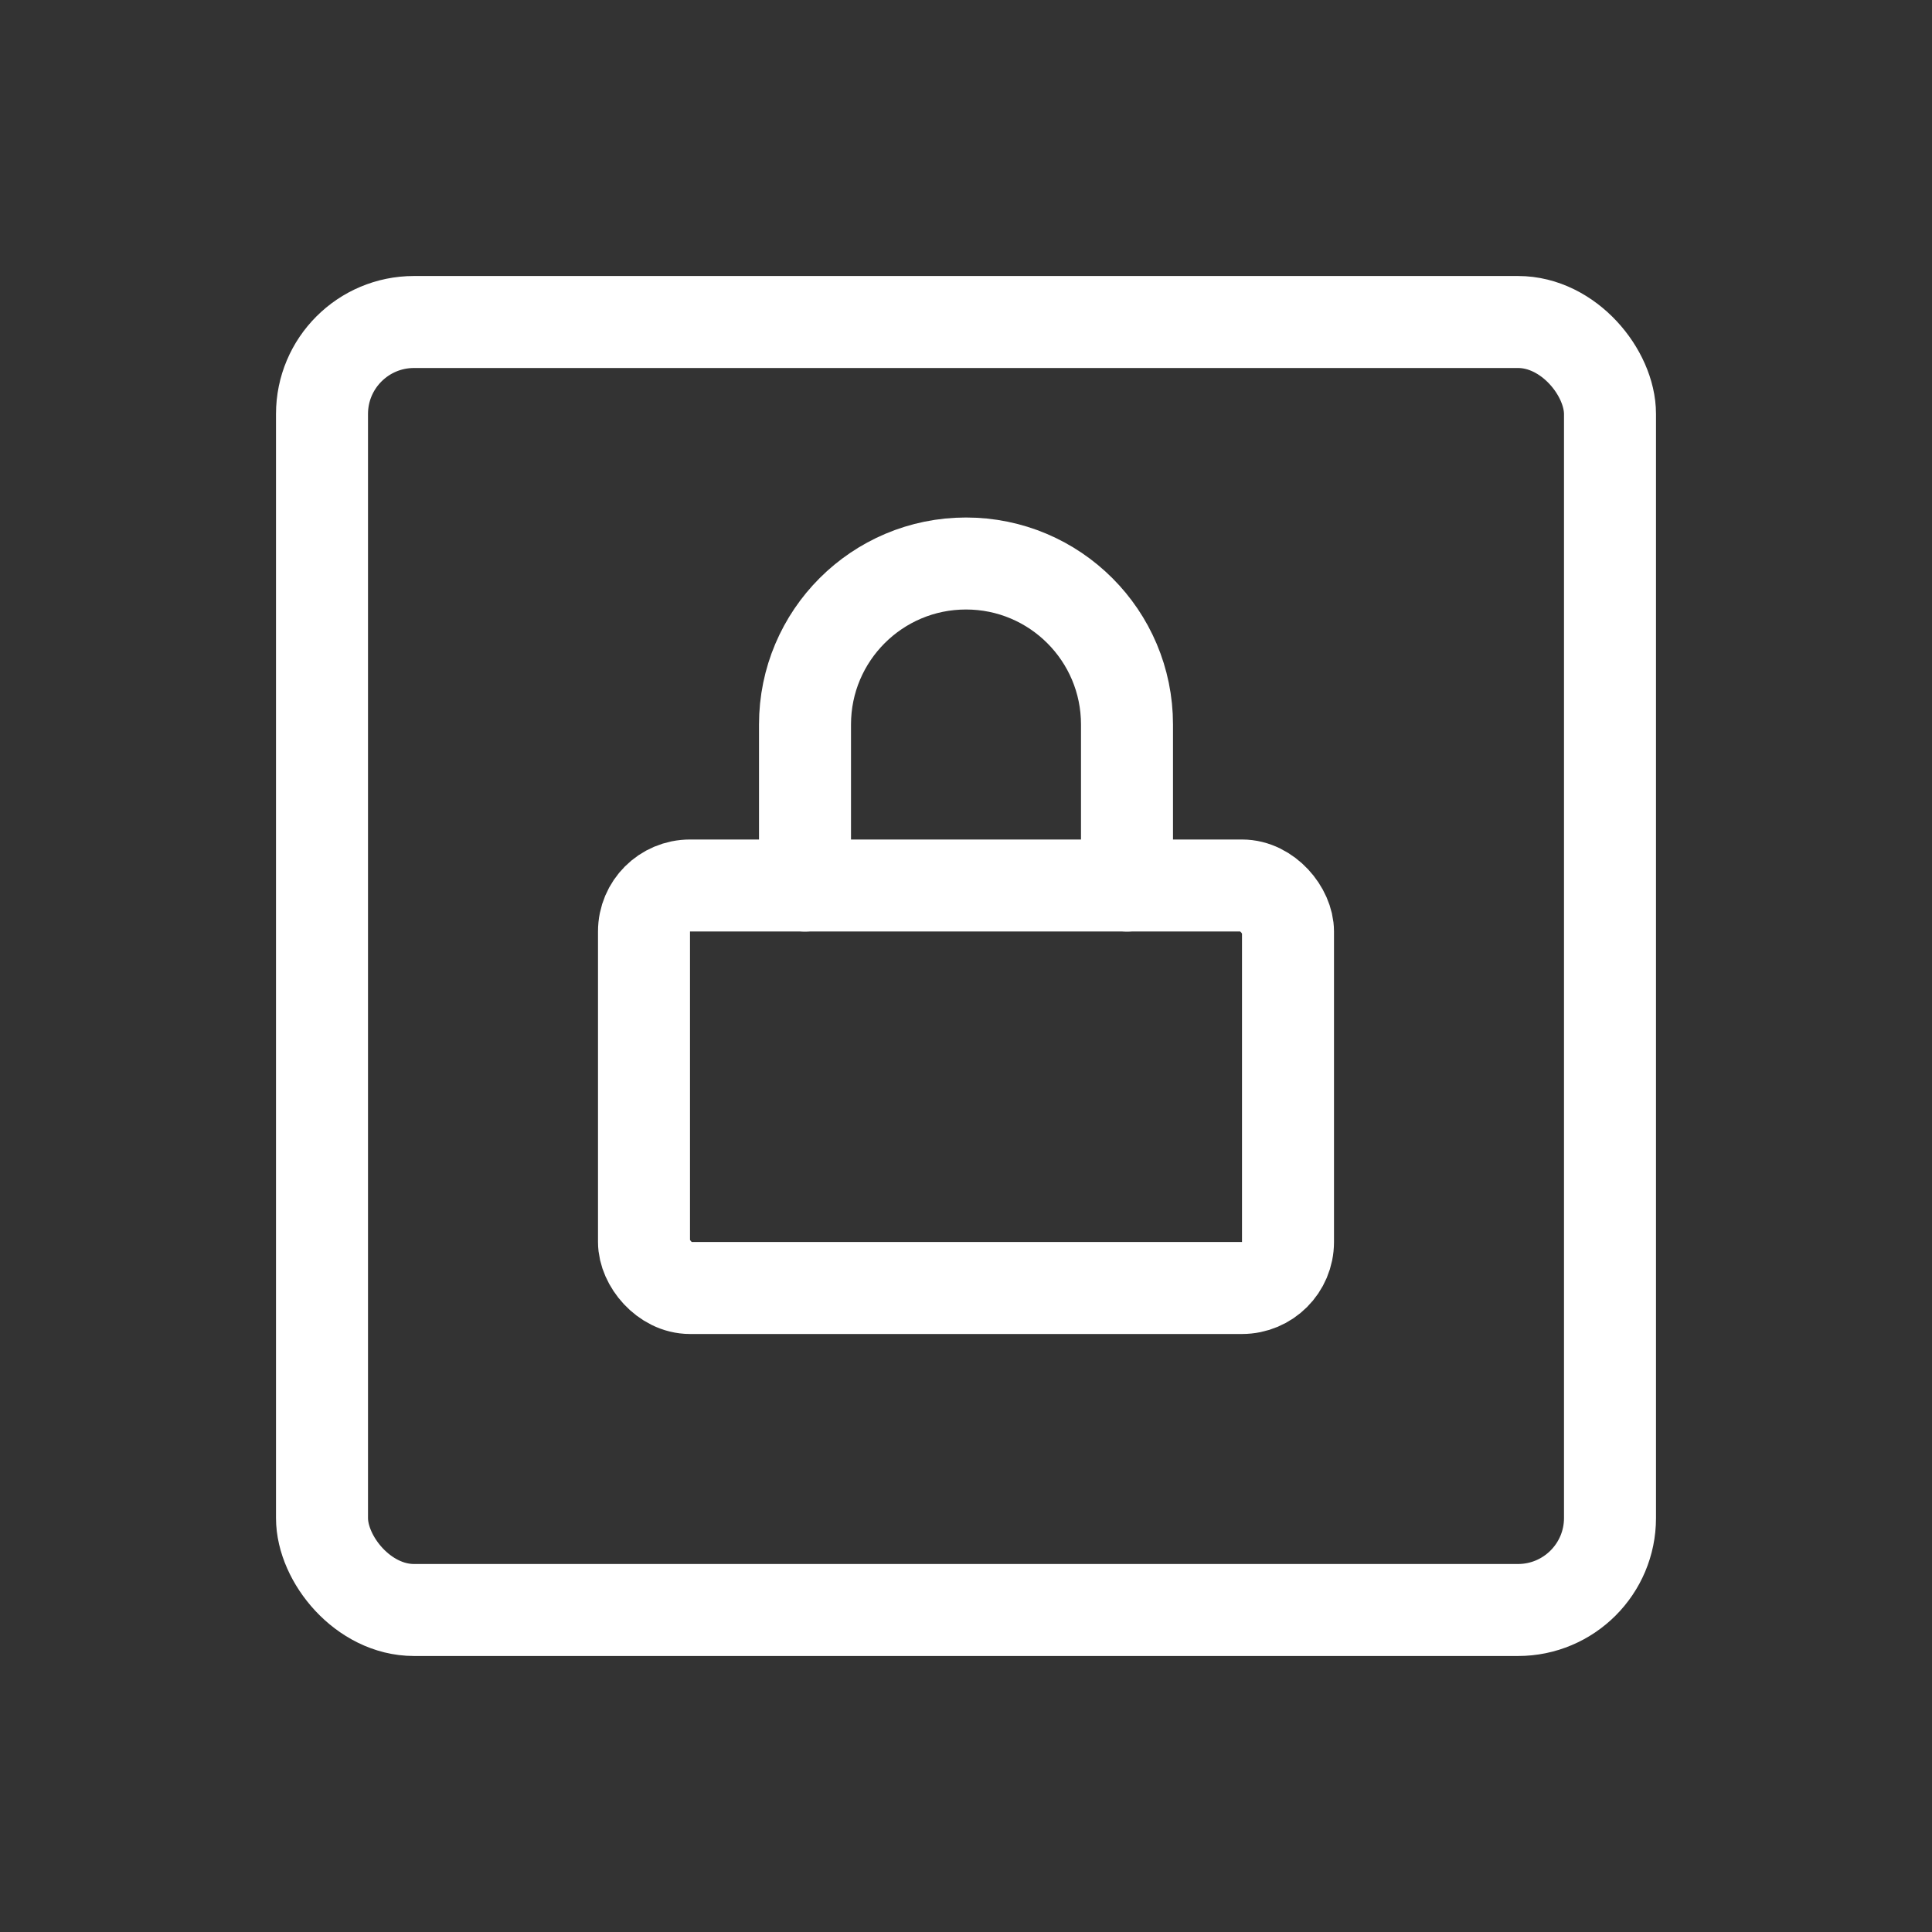
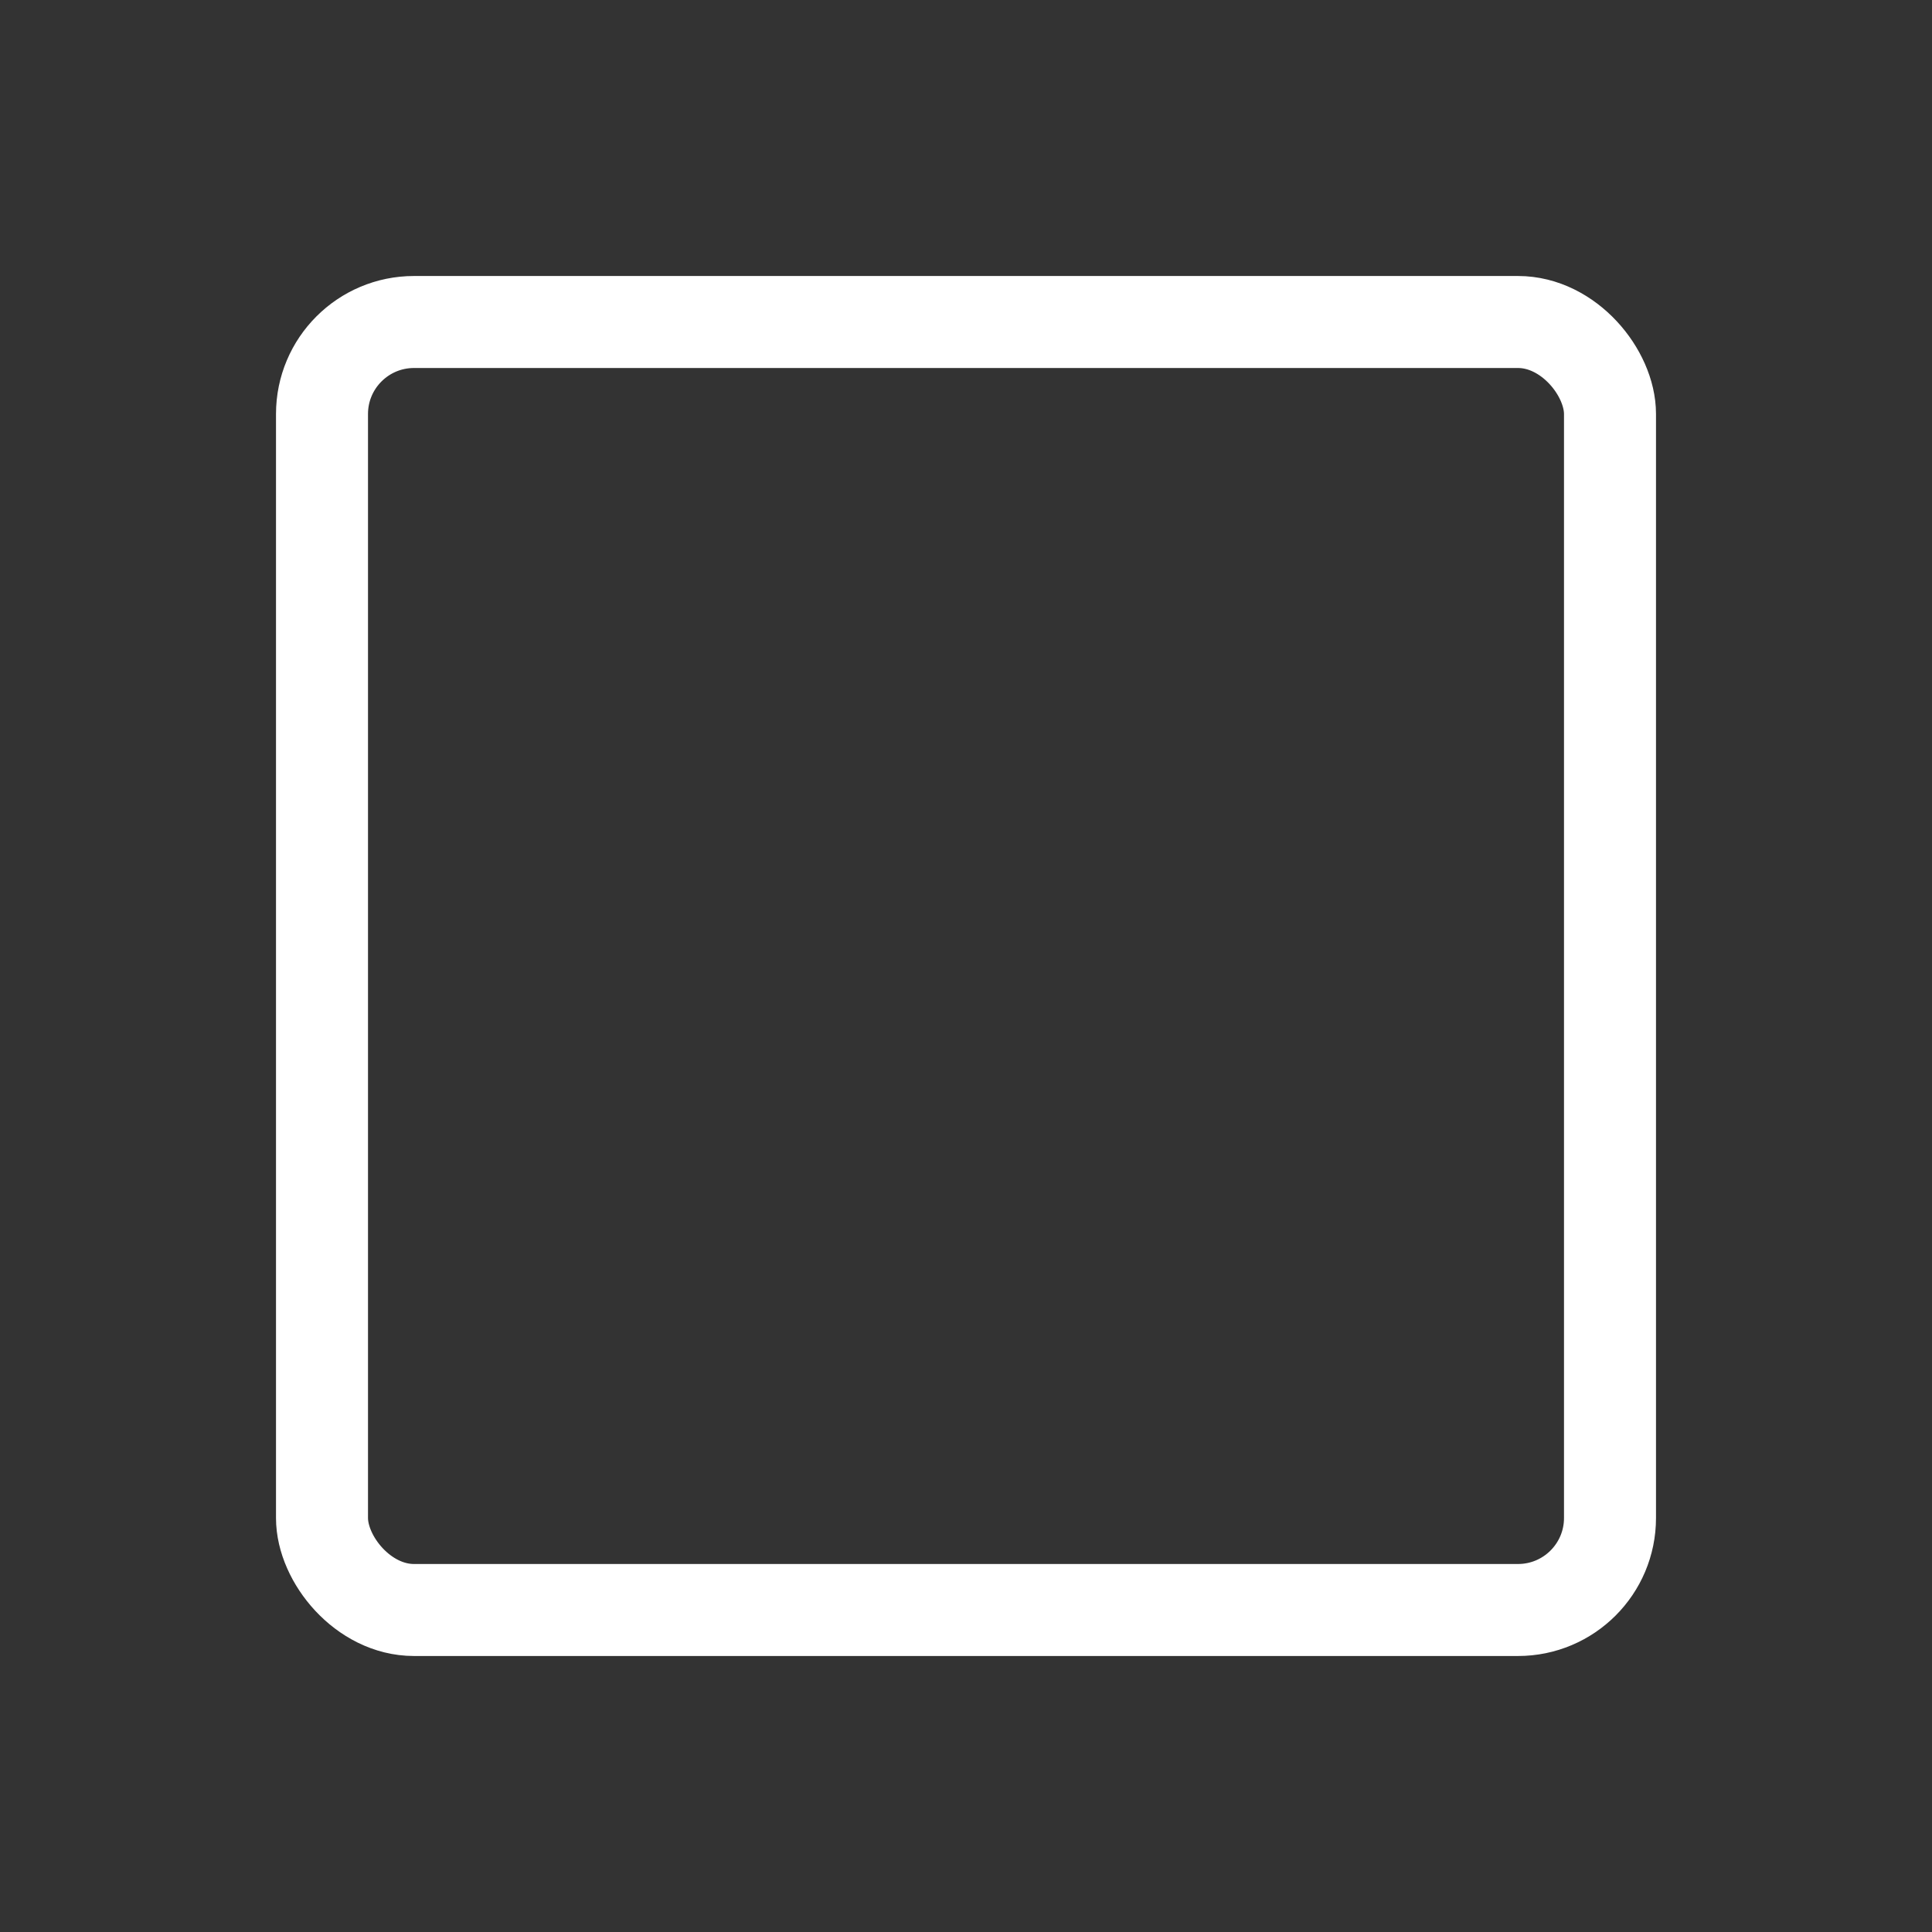
<svg xmlns="http://www.w3.org/2000/svg" width="42" height="42" viewBox="0 0 42 42" fill="none">
  <rect x="0" y="0" width="42" height="42" fill="#333333" stroke="none" />
-   <rect x="14" y="19.25" width="14" height="8.75" rx="1" stroke="white" stroke-width="2" stroke-linecap="round" stroke-linejoin="round" />
-   <path d="M17.5 19.25V15.75C17.5 13.817 19.067 12.25 21 12.25C22.933 12.25 24.5 13.817 24.5 15.75V19.25" stroke="white" stroke-width="2" stroke-linecap="round" stroke-linejoin="round" />
  <rect x="7" y="7" width="28" height="28" rx="2" stroke="white" stroke-width="2" stroke-linecap="round" stroke-linejoin="round" />
</svg>